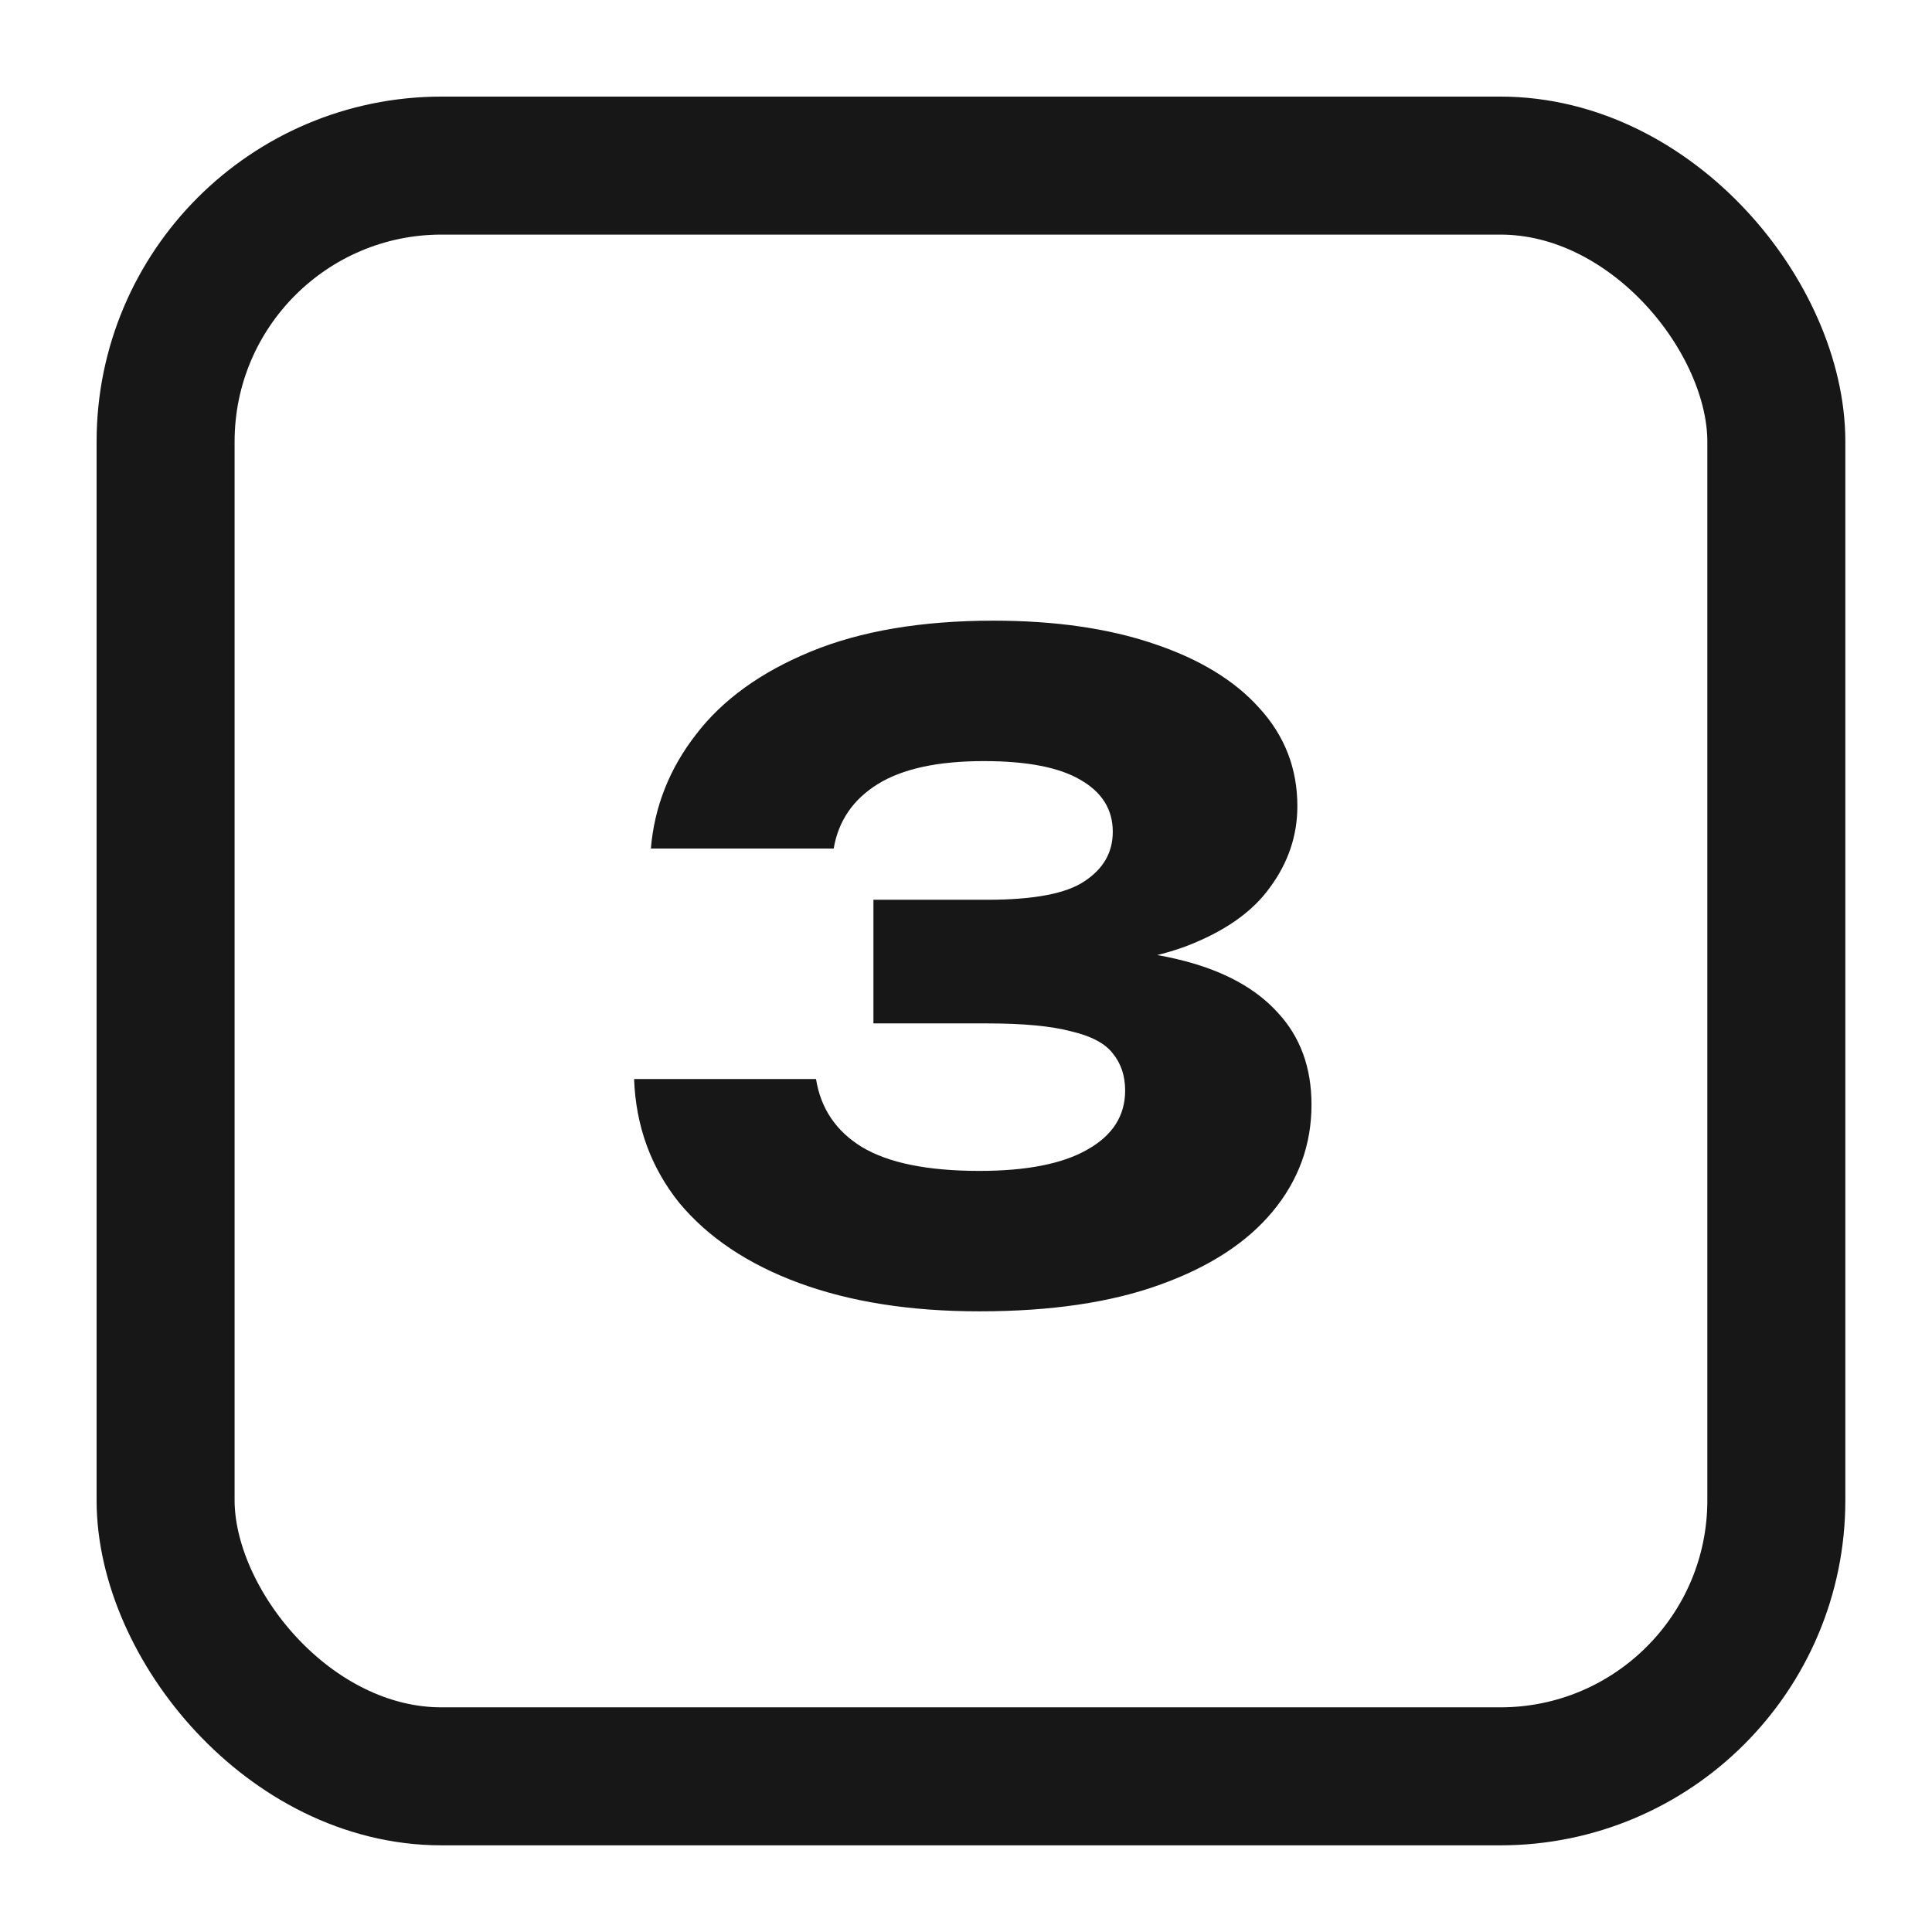
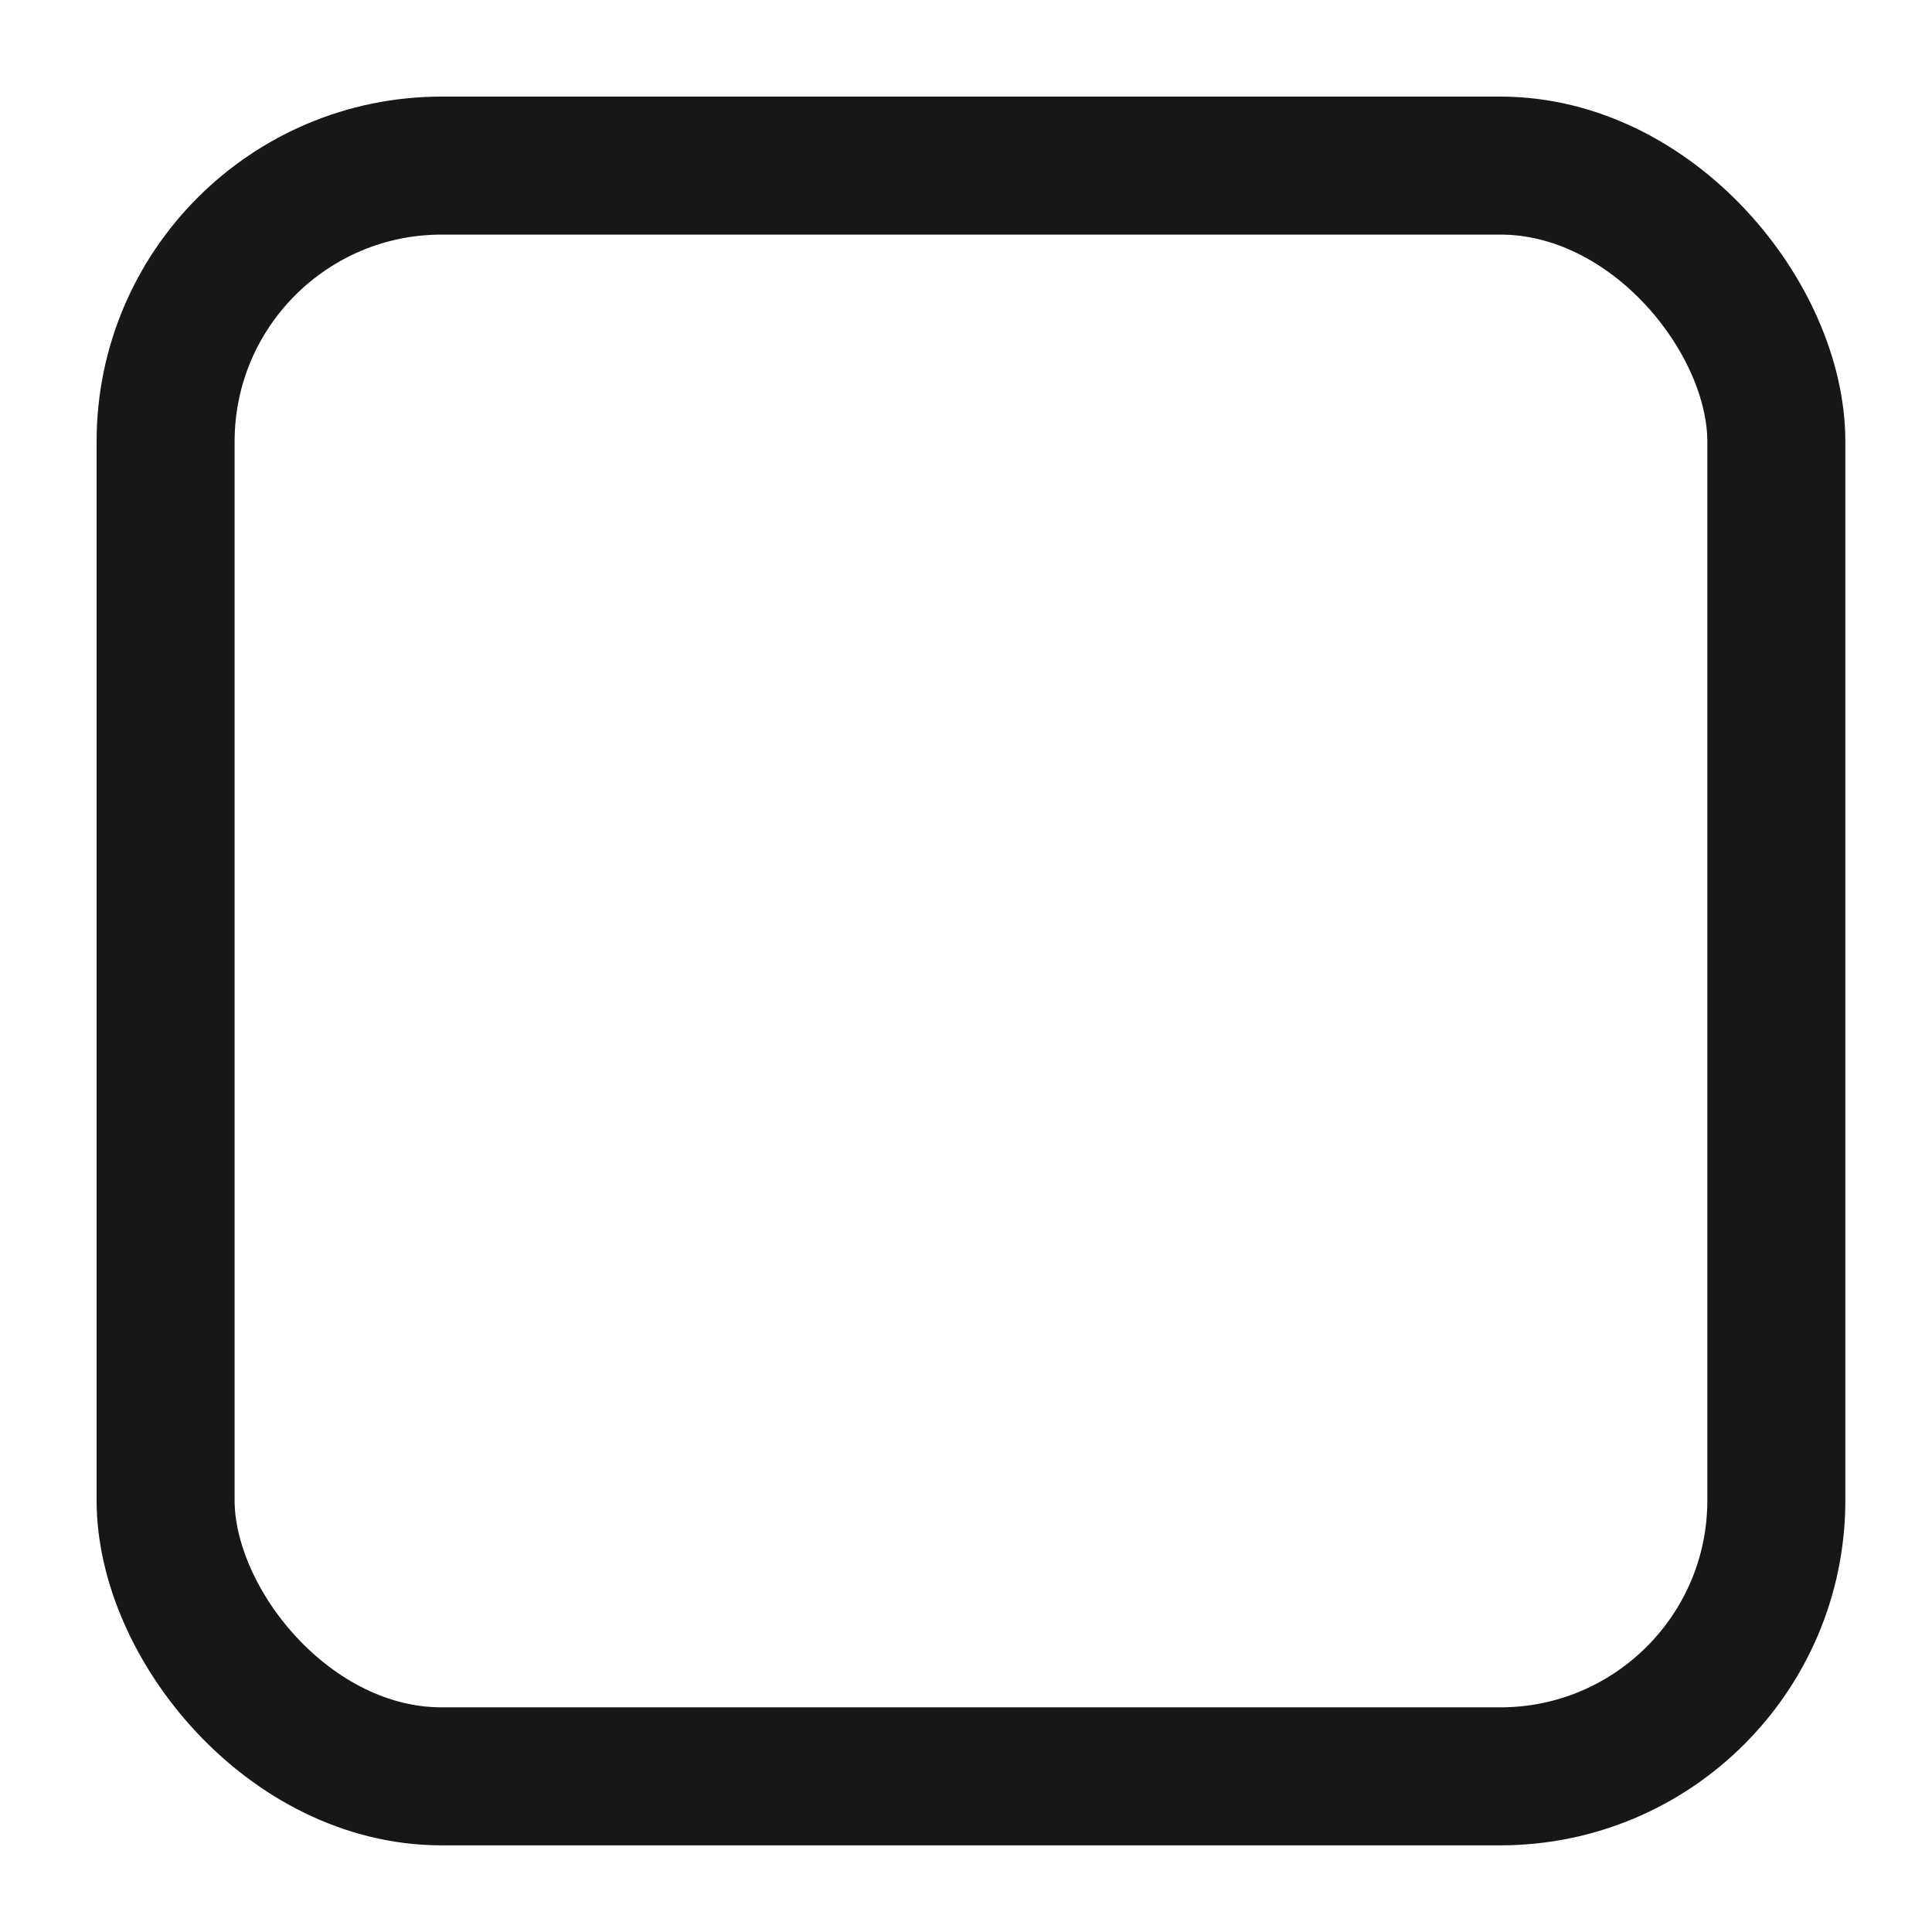
<svg xmlns="http://www.w3.org/2000/svg" width="70" height="70" viewBox="0 0 70 70" fill="none">
  <rect x="6" y="6" width="58.36" height="58.36" rx="10" stroke="#171717" stroke-width="5" />
-   <path d="M23.582 30.744C23.71 29.229 24.254 27.853 25.214 26.616C26.174 25.357 27.561 24.355 29.374 23.608C31.188 22.861 33.395 22.488 35.998 22.488C38.217 22.488 40.148 22.765 41.79 23.32C43.454 23.875 44.734 24.653 45.63 25.656C46.547 26.659 47.006 27.843 47.006 29.208C47.006 30.275 46.675 31.256 46.014 32.152C45.374 33.048 44.35 33.763 42.942 34.296C41.556 34.808 39.742 35.053 37.502 35.032V34.36C39.593 34.275 41.385 34.424 42.878 34.808C44.371 35.192 45.513 35.821 46.302 36.696C47.113 37.571 47.518 38.68 47.518 40.024C47.518 41.475 47.049 42.765 46.11 43.896C45.172 45.027 43.806 45.912 42.014 46.552C40.243 47.192 38.068 47.512 35.486 47.512C32.99 47.512 30.814 47.171 28.958 46.488C27.102 45.805 25.651 44.835 24.606 43.576C23.582 42.296 23.038 40.803 22.974 39.096H29.566C29.737 40.163 30.291 40.984 31.23 41.56C32.19 42.136 33.609 42.424 35.486 42.424C37.193 42.424 38.494 42.168 39.39 41.656C40.307 41.144 40.766 40.429 40.766 39.512C40.766 38.979 40.617 38.531 40.318 38.168C40.041 37.805 39.539 37.539 38.814 37.368C38.089 37.176 37.075 37.08 35.774 37.08H31.646V32.6H35.774C37.459 32.6 38.633 32.376 39.294 31.928C39.977 31.48 40.318 30.883 40.318 30.136C40.318 29.325 39.923 28.696 39.134 28.248C38.366 27.8 37.203 27.576 35.646 27.576C33.982 27.576 32.702 27.853 31.806 28.408C30.91 28.963 30.377 29.741 30.206 30.744H23.582Z" fill="#171717" />
</svg>